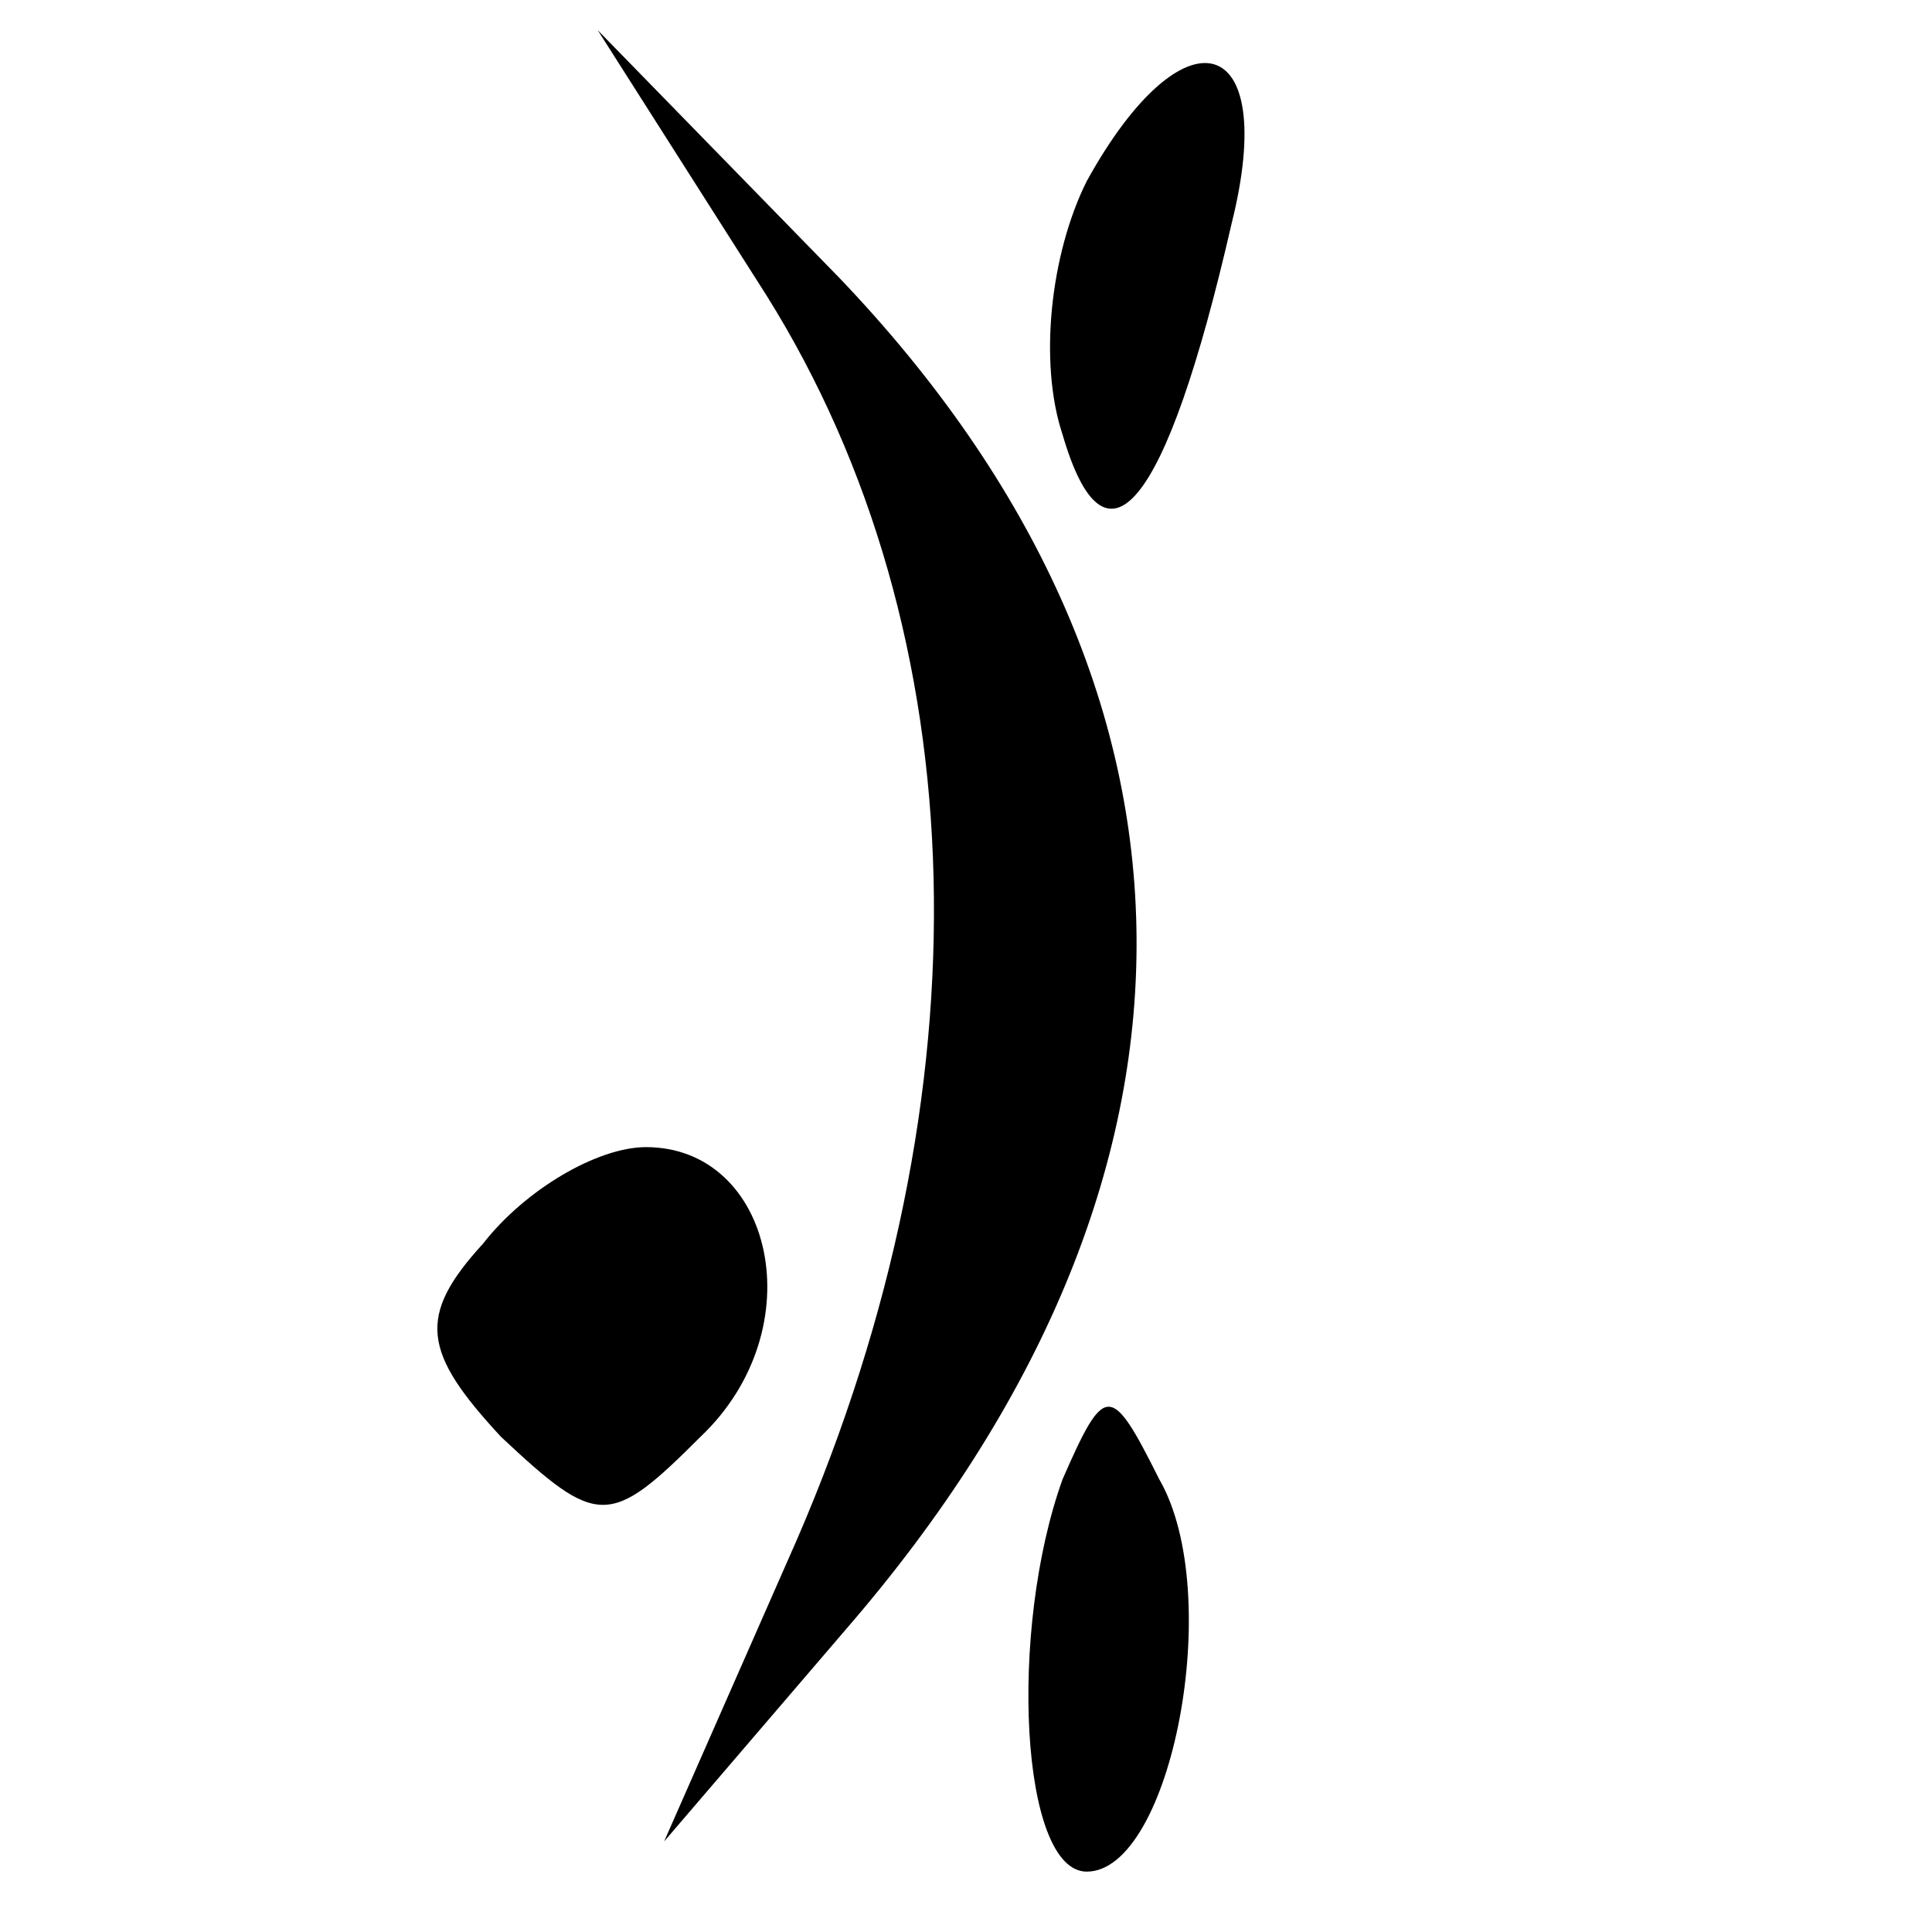
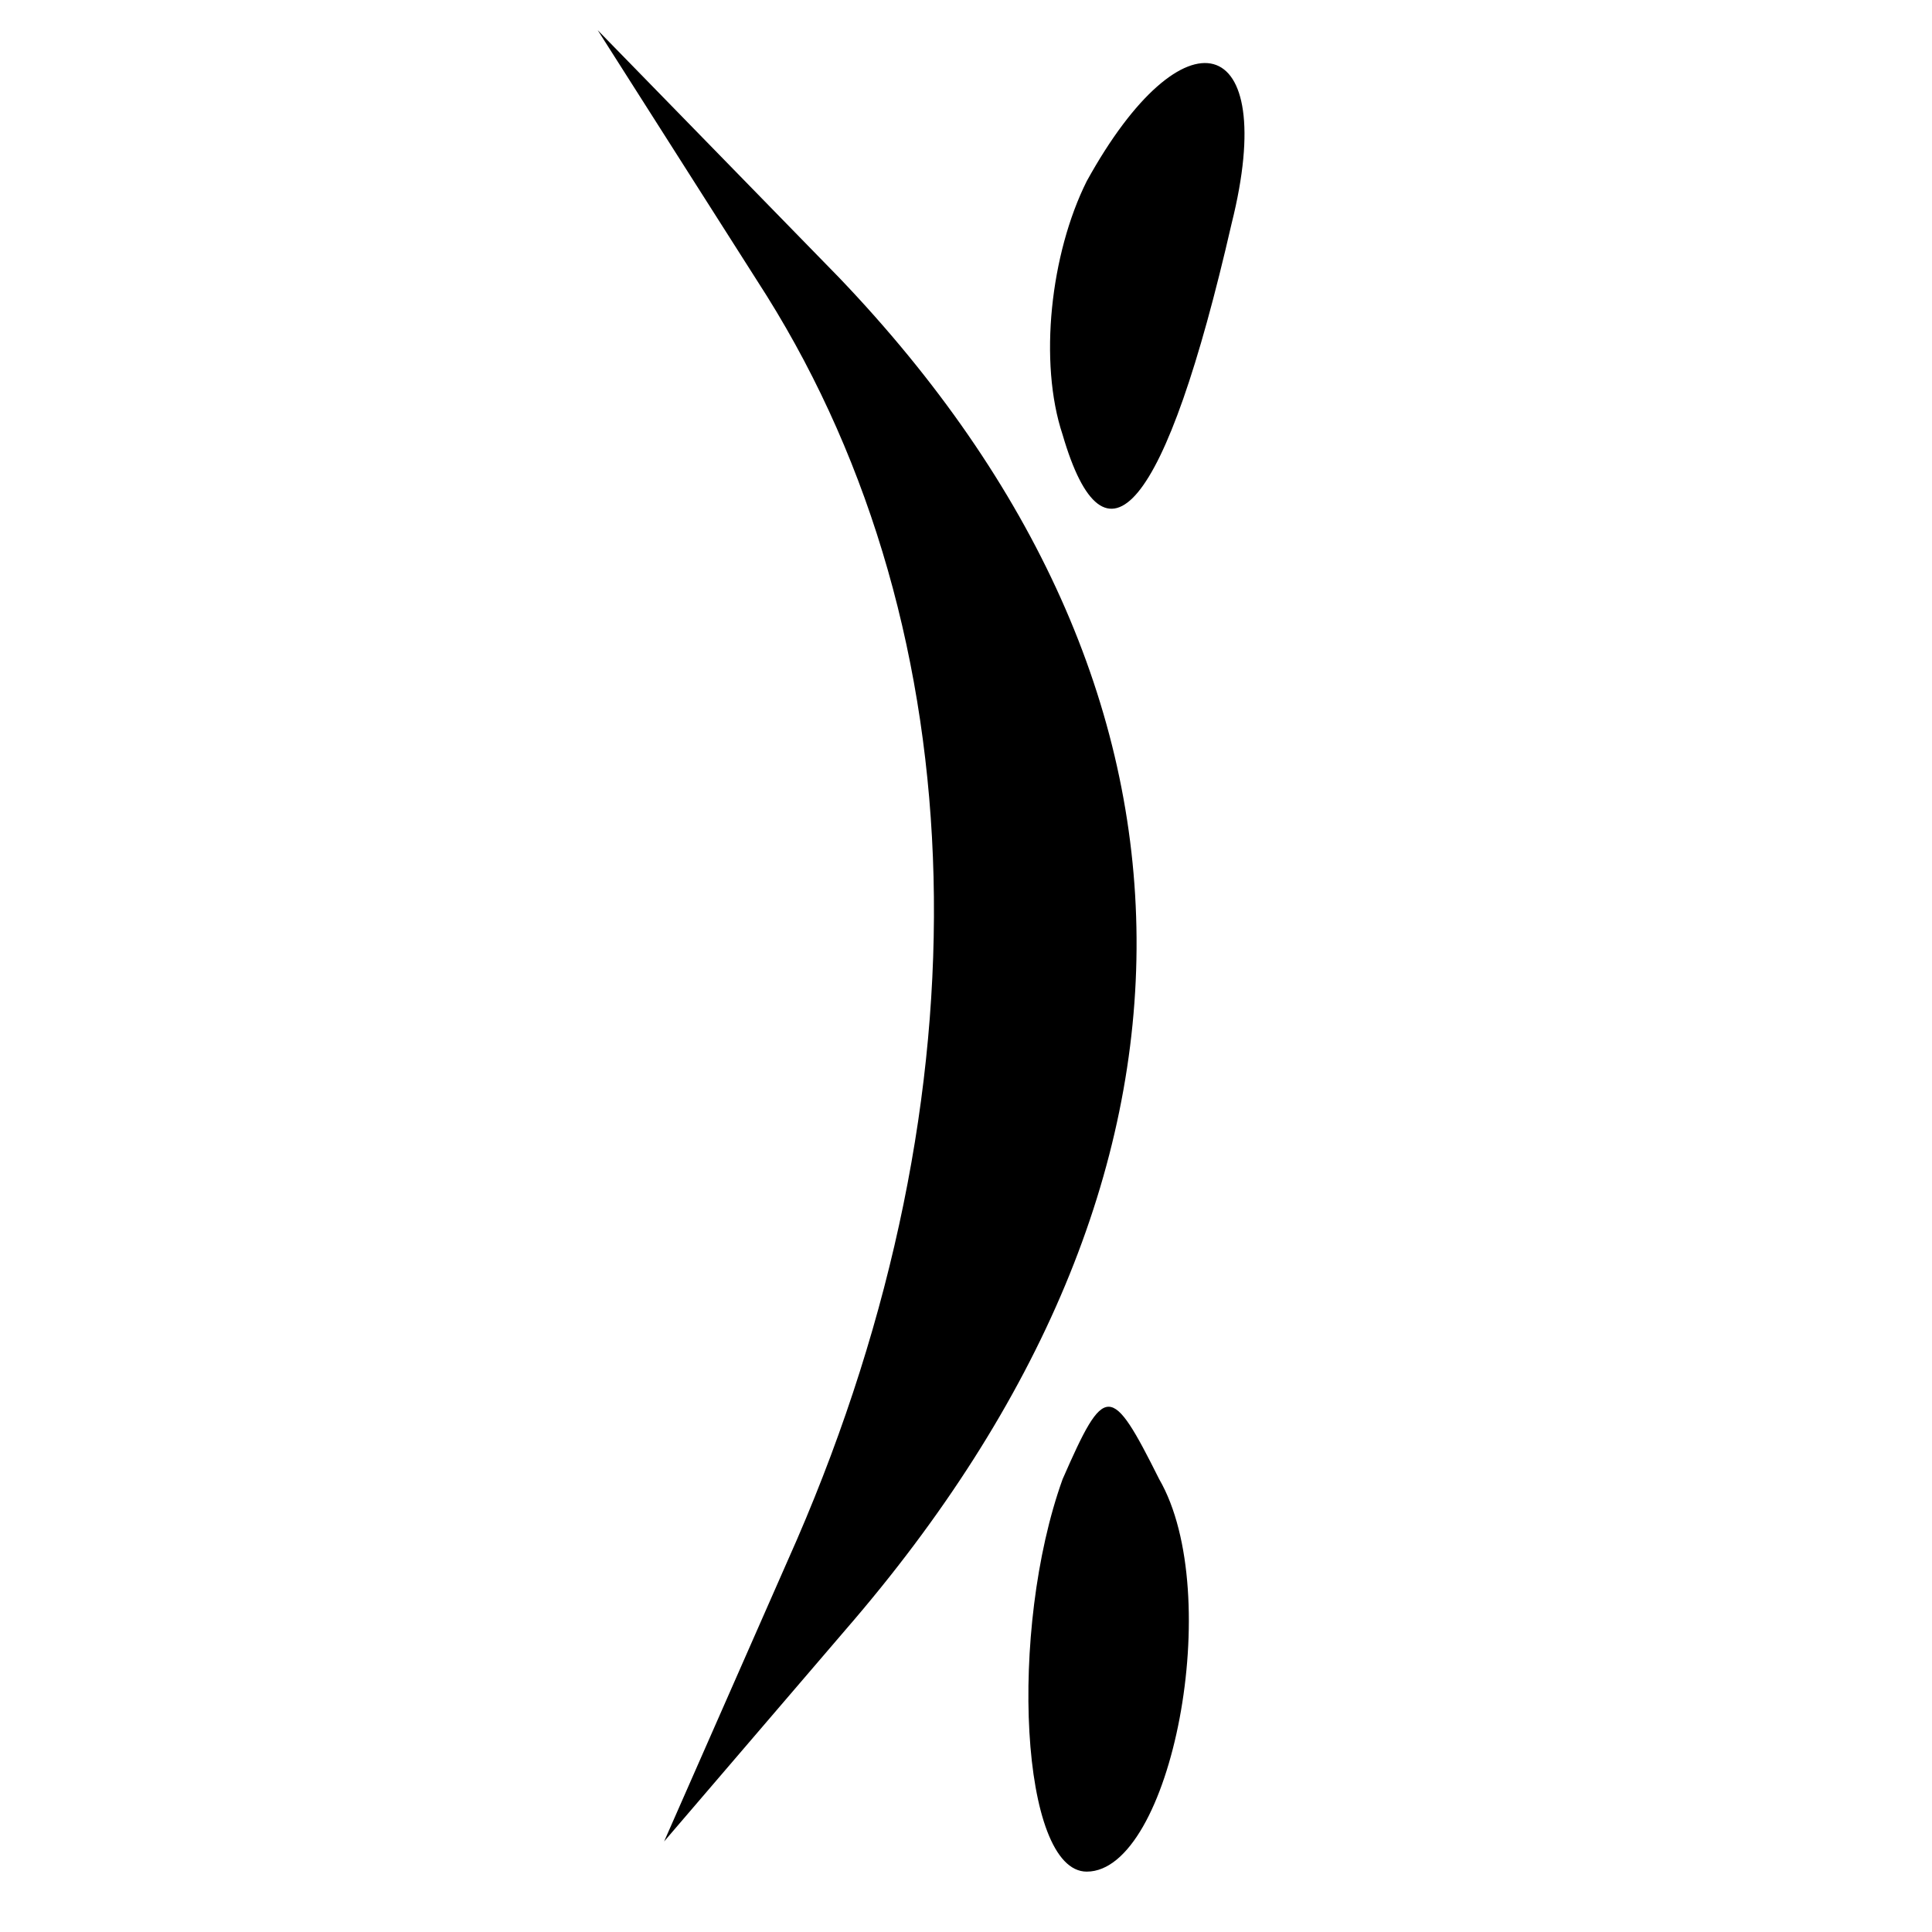
<svg xmlns="http://www.w3.org/2000/svg" version="1.0" width="32pt" height="32pt" viewBox="0 0 32 32" preserveAspectRatio="xMidYMid meet">
  <g transform="translate(0,32) scale(0.1,-0.1)" fill="#000000" stroke="none">
    <path d="M127 271 c35 -56 37 -132 5 -206 l-22 -50 30 35 c65 75 64 156 -1 224 l-40 41 28 -44z" />
    <path d="M180 290 c-6 -12 -8 -30 -4 -42 7 -24 17 -13 28 35 8 32 -8 36 -24 7z" />
-     <path d="M80 114 c-11 -12 -10 -18 3 -32 16 -15 18 -15 33 0 19 18 12 48 -9 48 -8 0 -20 -7 -27 -16z" />
    <path d="M176 75 c-9 -25 -7 -65 4 -65 14 0 23 46 12 65 -8 16 -9 16 -16 0z" />
  </g>
</svg>